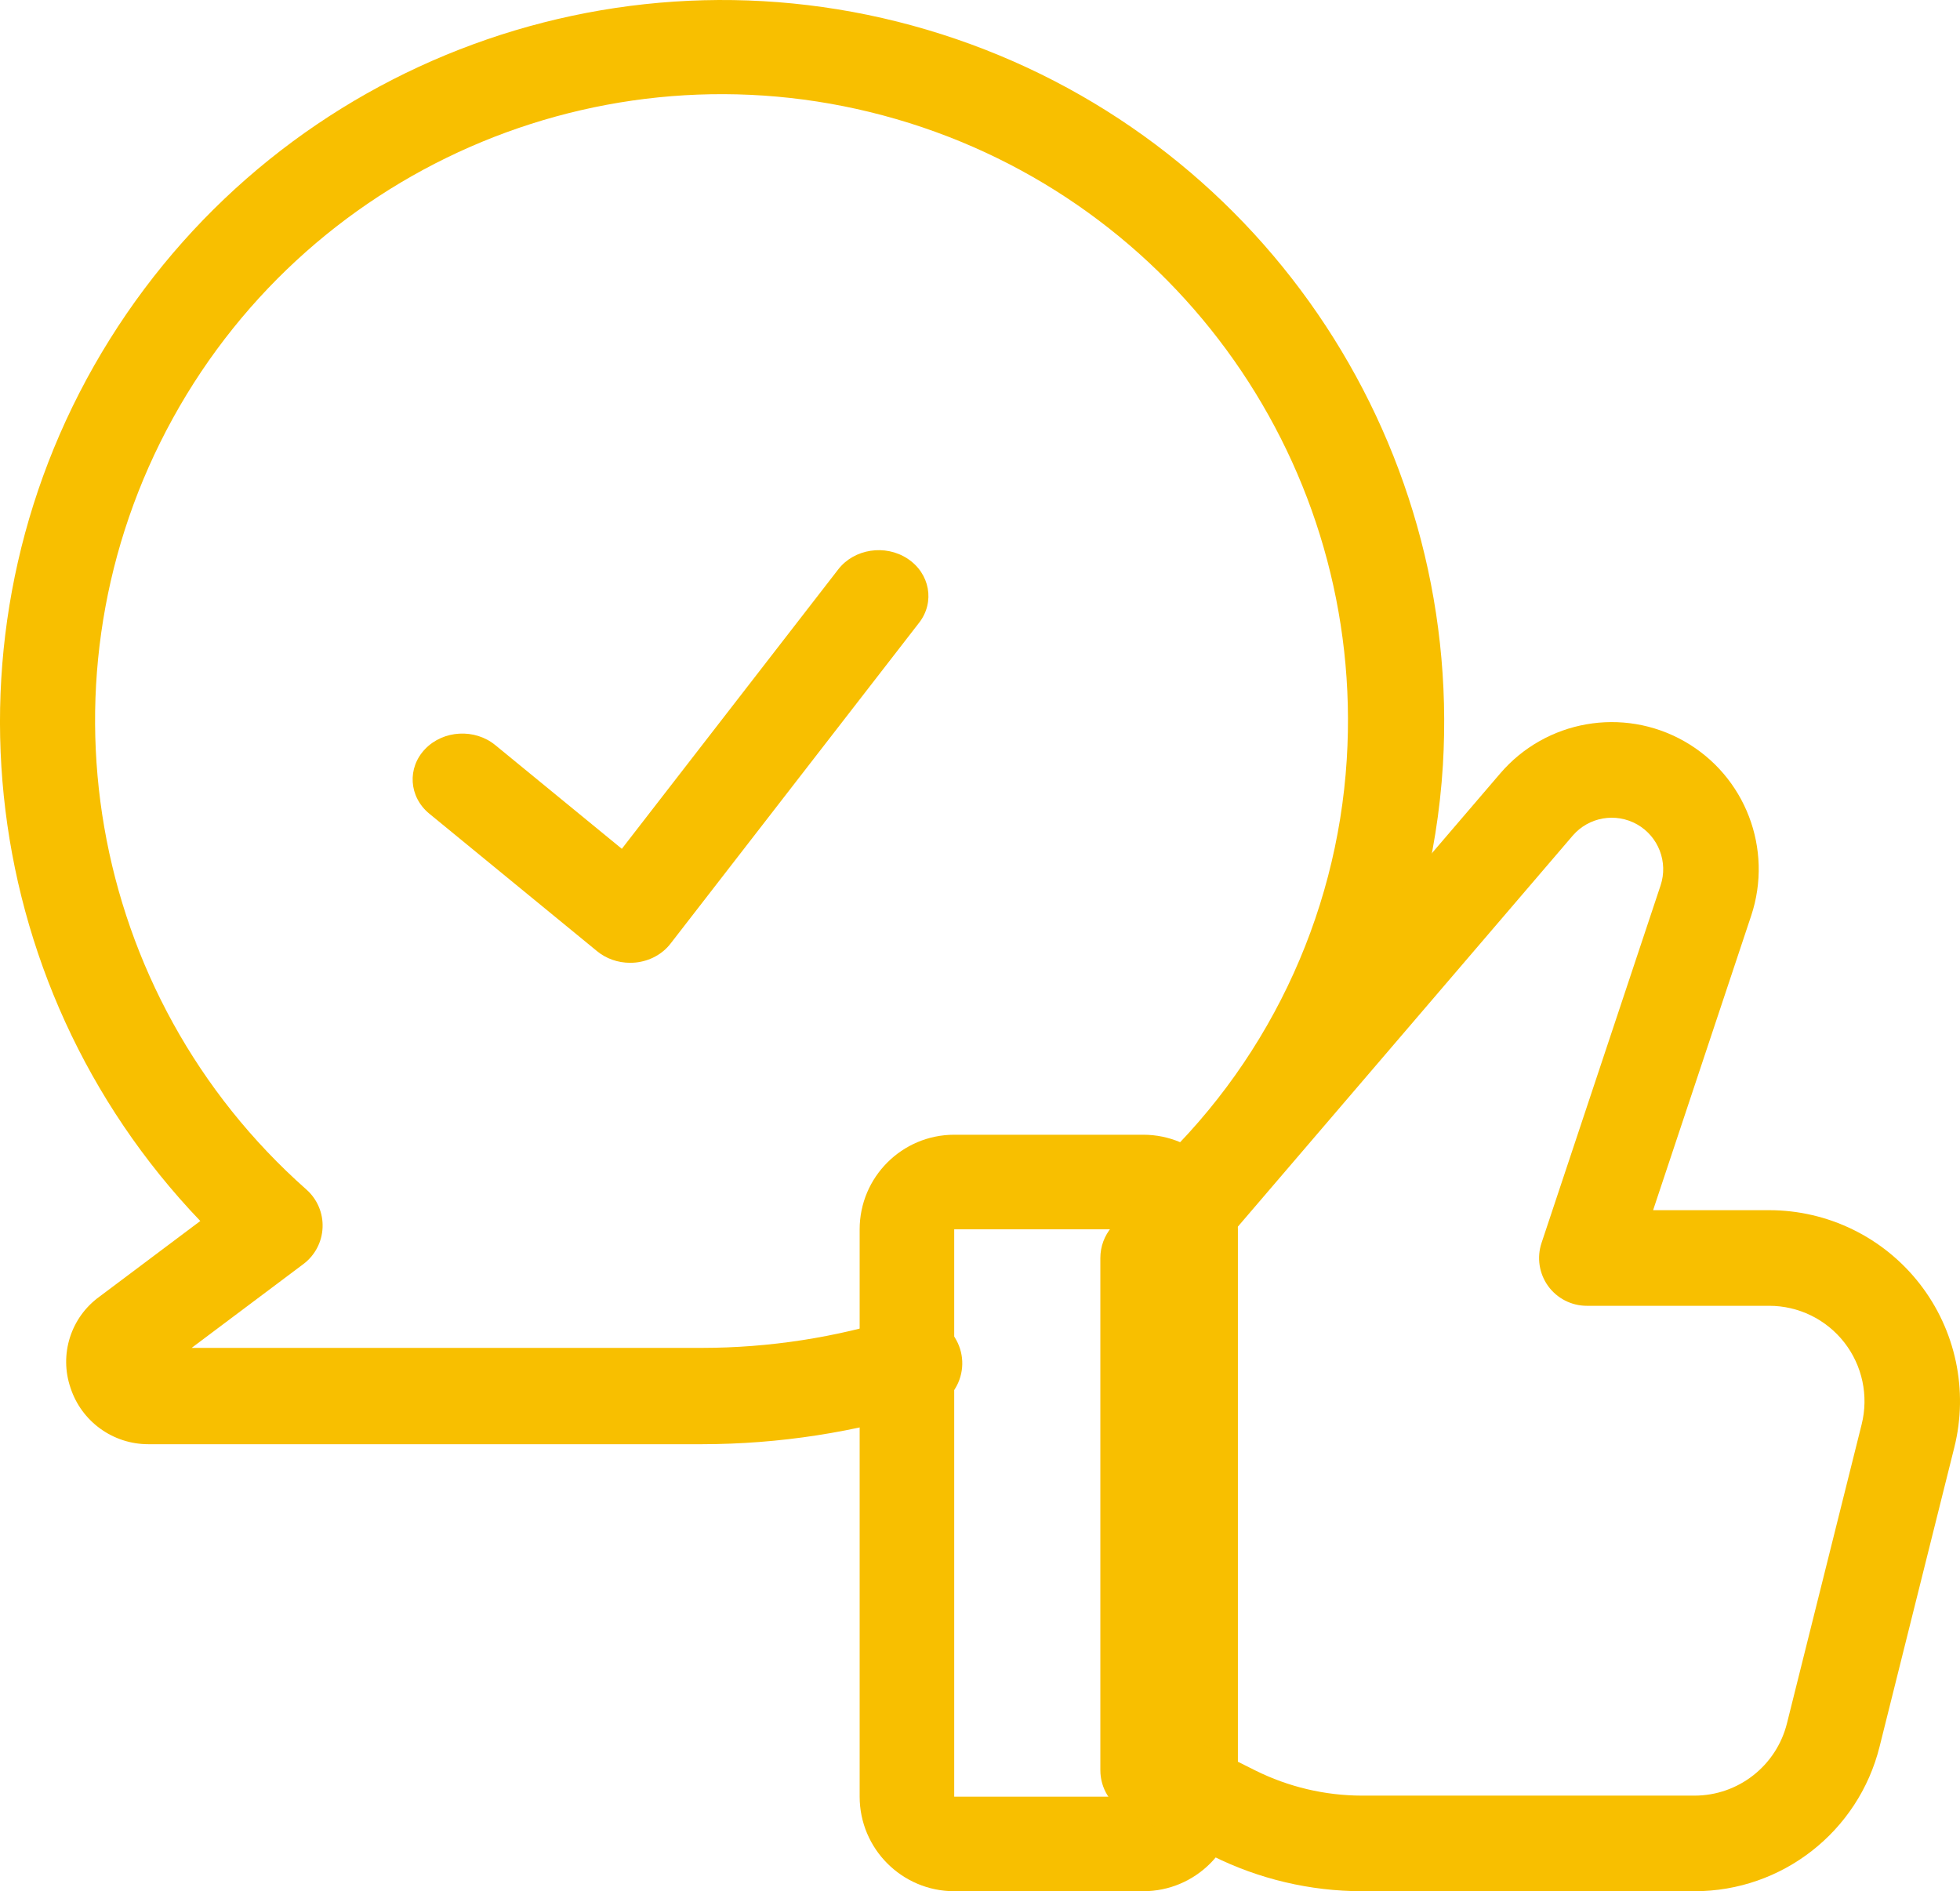
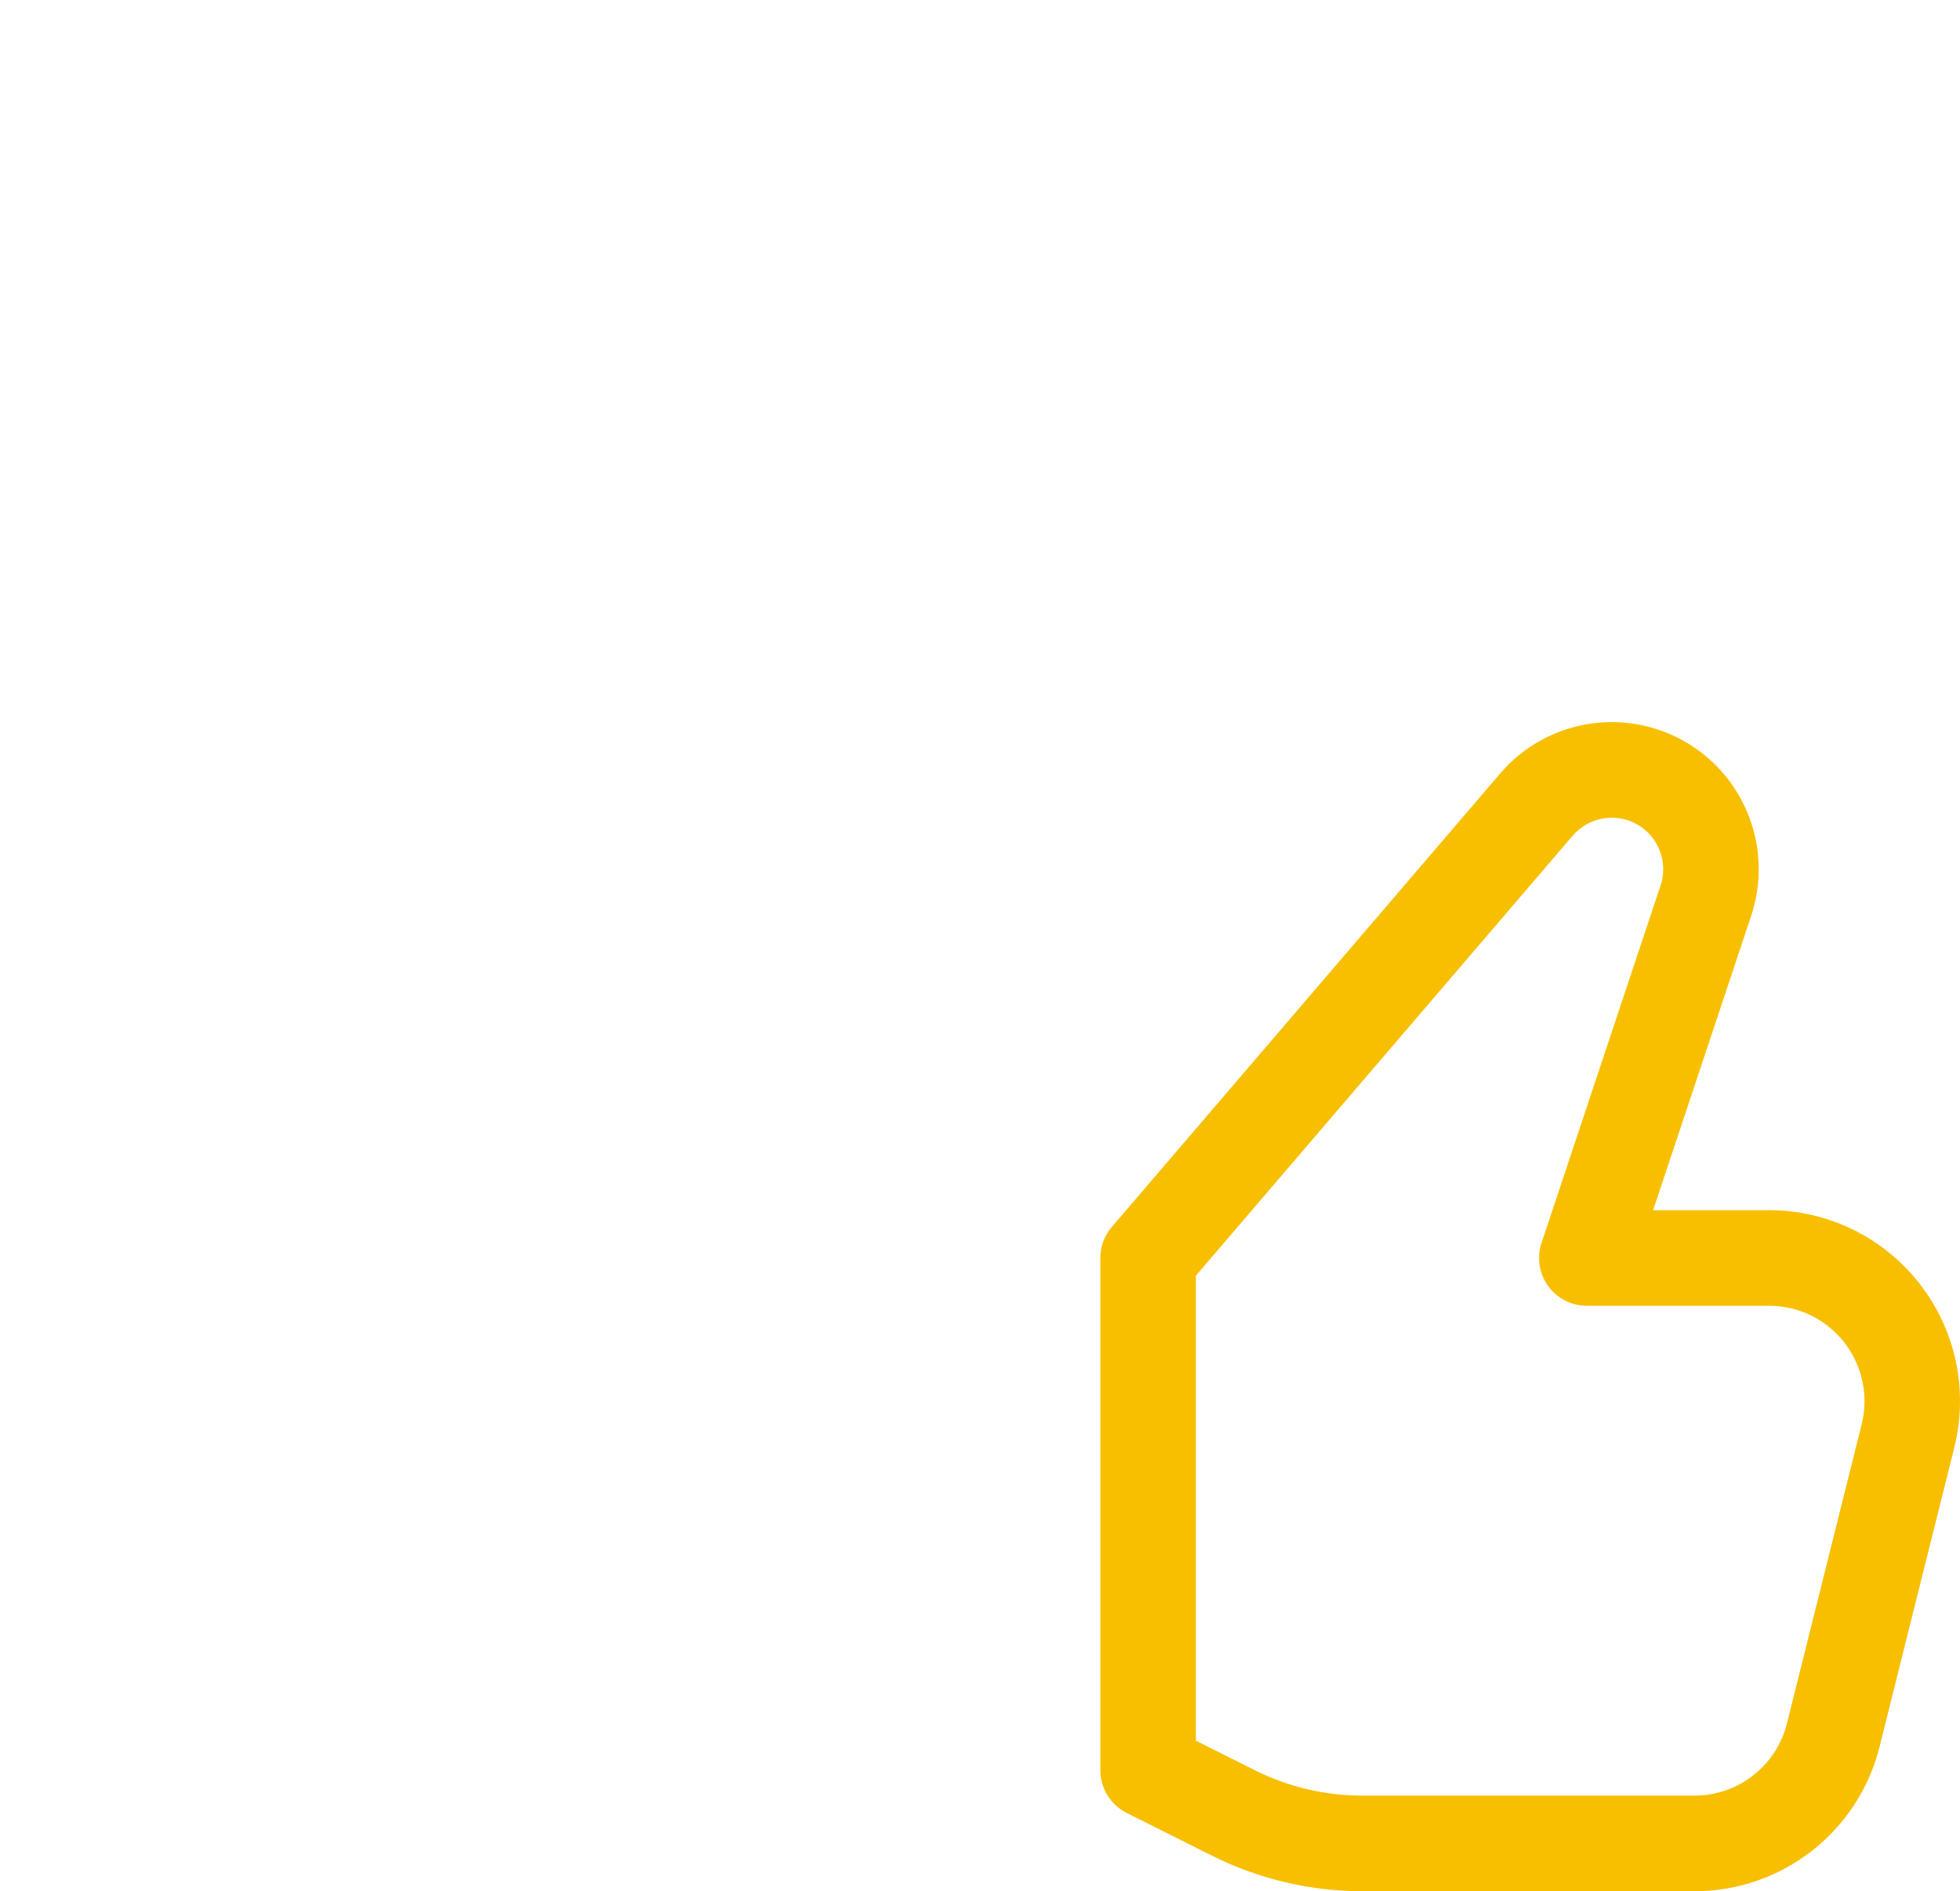
<svg xmlns="http://www.w3.org/2000/svg" width="57" height="55" viewBox="0 0 57 55" fill="none">
-   <path d="M18.325 28C17.971 28 17.629 27.88 17.365 27.663L12.485 23.663C11.889 23.174 11.835 22.331 12.365 21.781C12.895 21.231 13.809 21.181 14.405 21.67L18.084 24.685L24.378 16.558C24.842 15.959 25.745 15.82 26.395 16.248C27.044 16.676 27.195 17.509 26.731 18.108L19.501 27.441C19.263 27.75 18.894 27.95 18.486 27.992C18.433 27.997 18.379 28 18.325 28V28Z" fill="#F8BF00" />
-   <path d="M20.42 42H4.312C3.283 42 2.371 41.339 2.051 40.362C1.717 39.389 2.058 38.313 2.891 37.71L5.825 35.509C-0.813 28.572 -1.898 18.017 3.189 9.875C8.276 1.732 18.239 -1.923 27.387 0.997C36.534 3.916 42.535 12.667 41.962 22.25C41.633 27.606 39.224 32.62 35.248 36.225C34.679 36.747 33.793 36.709 33.27 36.14C32.748 35.57 32.786 34.685 33.355 34.162C36.793 31.048 38.878 26.715 39.166 22.086C39.696 13.58 34.255 5.844 26.07 3.465C17.884 1.085 9.142 4.699 5.028 12.163C0.914 19.628 2.527 28.947 8.911 34.594C9.226 34.873 9.399 35.279 9.381 35.699C9.364 36.12 9.159 36.51 8.822 36.762L5.573 39.199H20.42C22.369 39.197 24.306 38.898 26.164 38.312C26.642 38.162 27.163 38.278 27.532 38.616C27.9 38.954 28.06 39.464 27.951 39.952C27.843 40.441 27.482 40.834 27.004 40.984C24.874 41.655 22.654 41.998 20.42 42V42Z" fill="#F8BF00" />
-   <path fill-rule="evenodd" clip-rule="evenodd" d="M27.75 55H33.25C34.768 54.998 35.998 53.768 36 52.25V35.75C35.998 34.232 34.768 33.002 33.25 33H27.75C26.232 33.002 25.002 34.232 25 35.75V52.25C25.002 53.768 26.232 54.998 27.75 55ZM27.75 52.25V35.75H33.25L33.253 52.25H27.75Z" fill="#F8BF00" />
  <path fill-rule="evenodd" clip-rule="evenodd" d="M39.607 55H49.277C51.825 55.003 54.047 53.267 54.662 50.792L56.834 42.096C57.249 40.437 56.876 38.678 55.824 37.33C54.772 35.982 53.158 35.194 51.449 35.194H48.075L50.927 26.631C51.573 24.69 50.757 22.563 48.978 21.555C47.2 20.548 44.958 20.941 43.628 22.494L32.335 35.68C32.118 35.932 32 36.253 32 36.584V51.481C32 52.008 32.297 52.489 32.768 52.725L35.262 53.974C36.612 54.647 38.099 54.998 39.607 55ZM36.505 51.487L34.778 50.622V37.099L45.737 24.302C46.203 23.76 46.987 23.623 47.61 23.975C48.232 24.328 48.518 25.072 48.292 25.751L44.831 36.145C44.689 36.569 44.76 37.035 45.02 37.398C45.282 37.76 45.701 37.975 46.148 37.975H51.449C52.303 37.974 53.11 38.368 53.635 39.041C54.161 39.715 54.347 40.594 54.14 41.423L51.968 50.117C51.66 51.353 50.55 52.221 49.277 52.22H39.607C38.53 52.218 37.469 51.967 36.505 51.487Z" fill="#F8BF00" />
</svg>